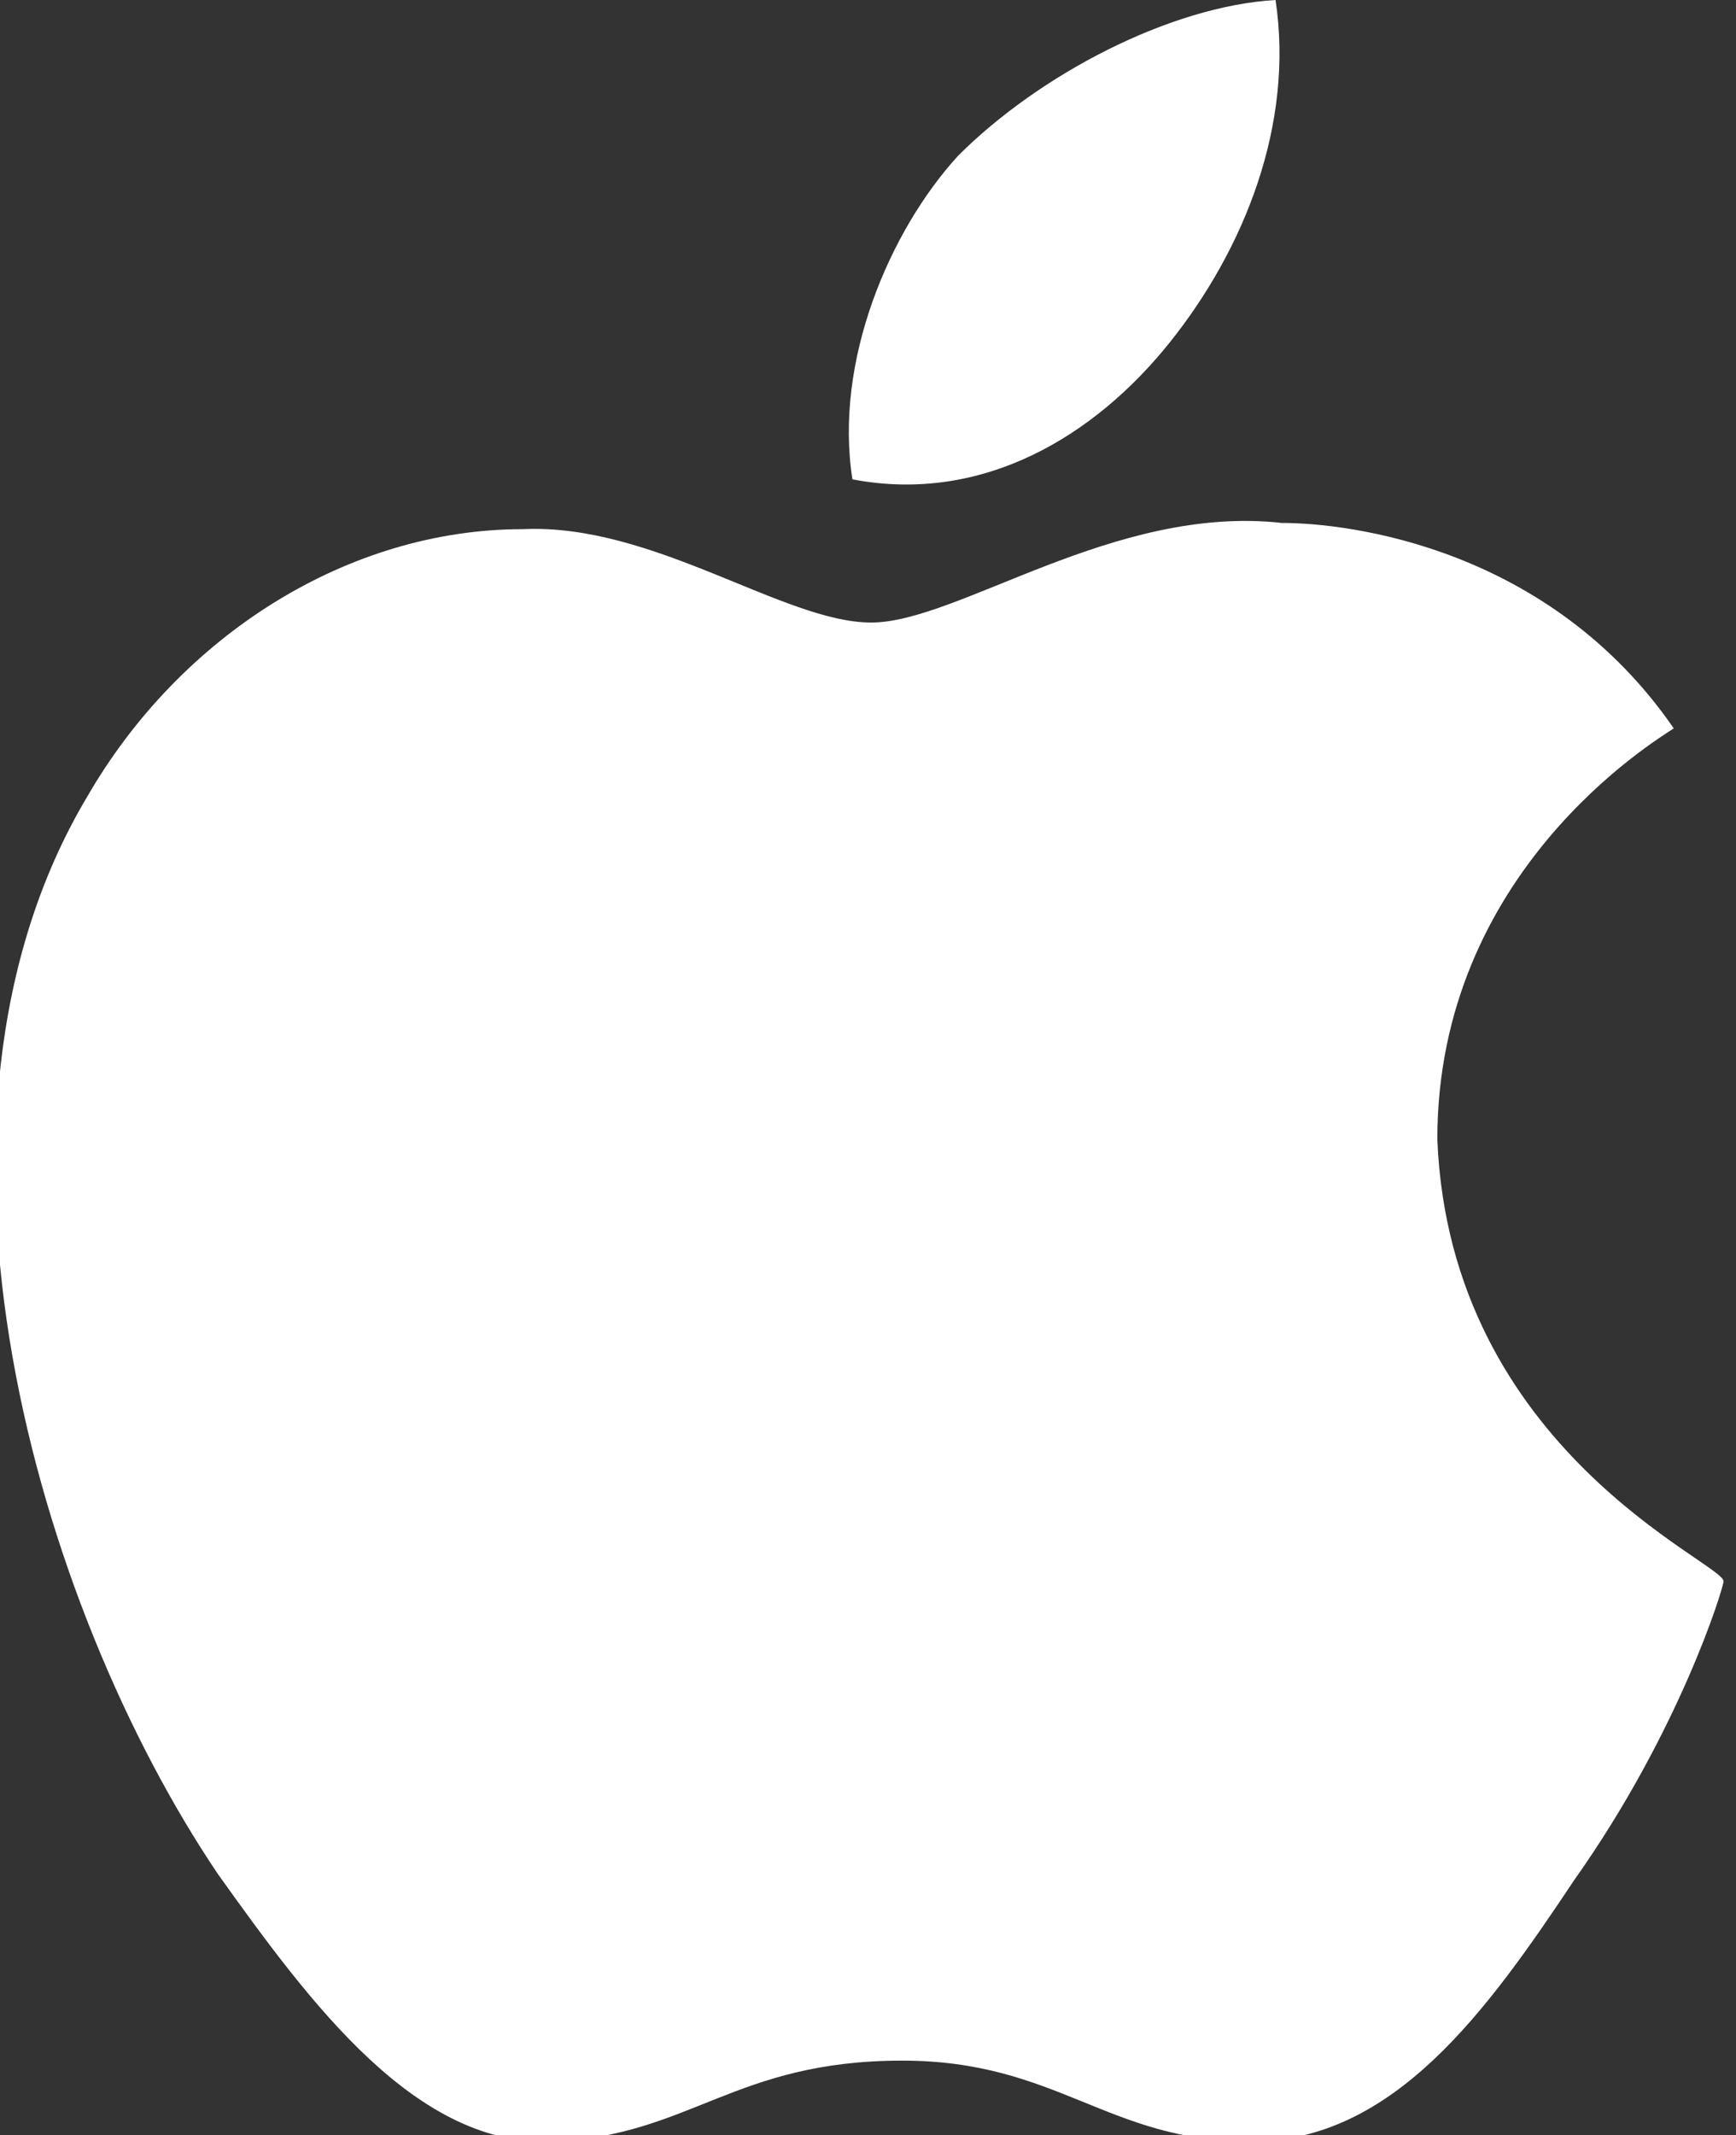
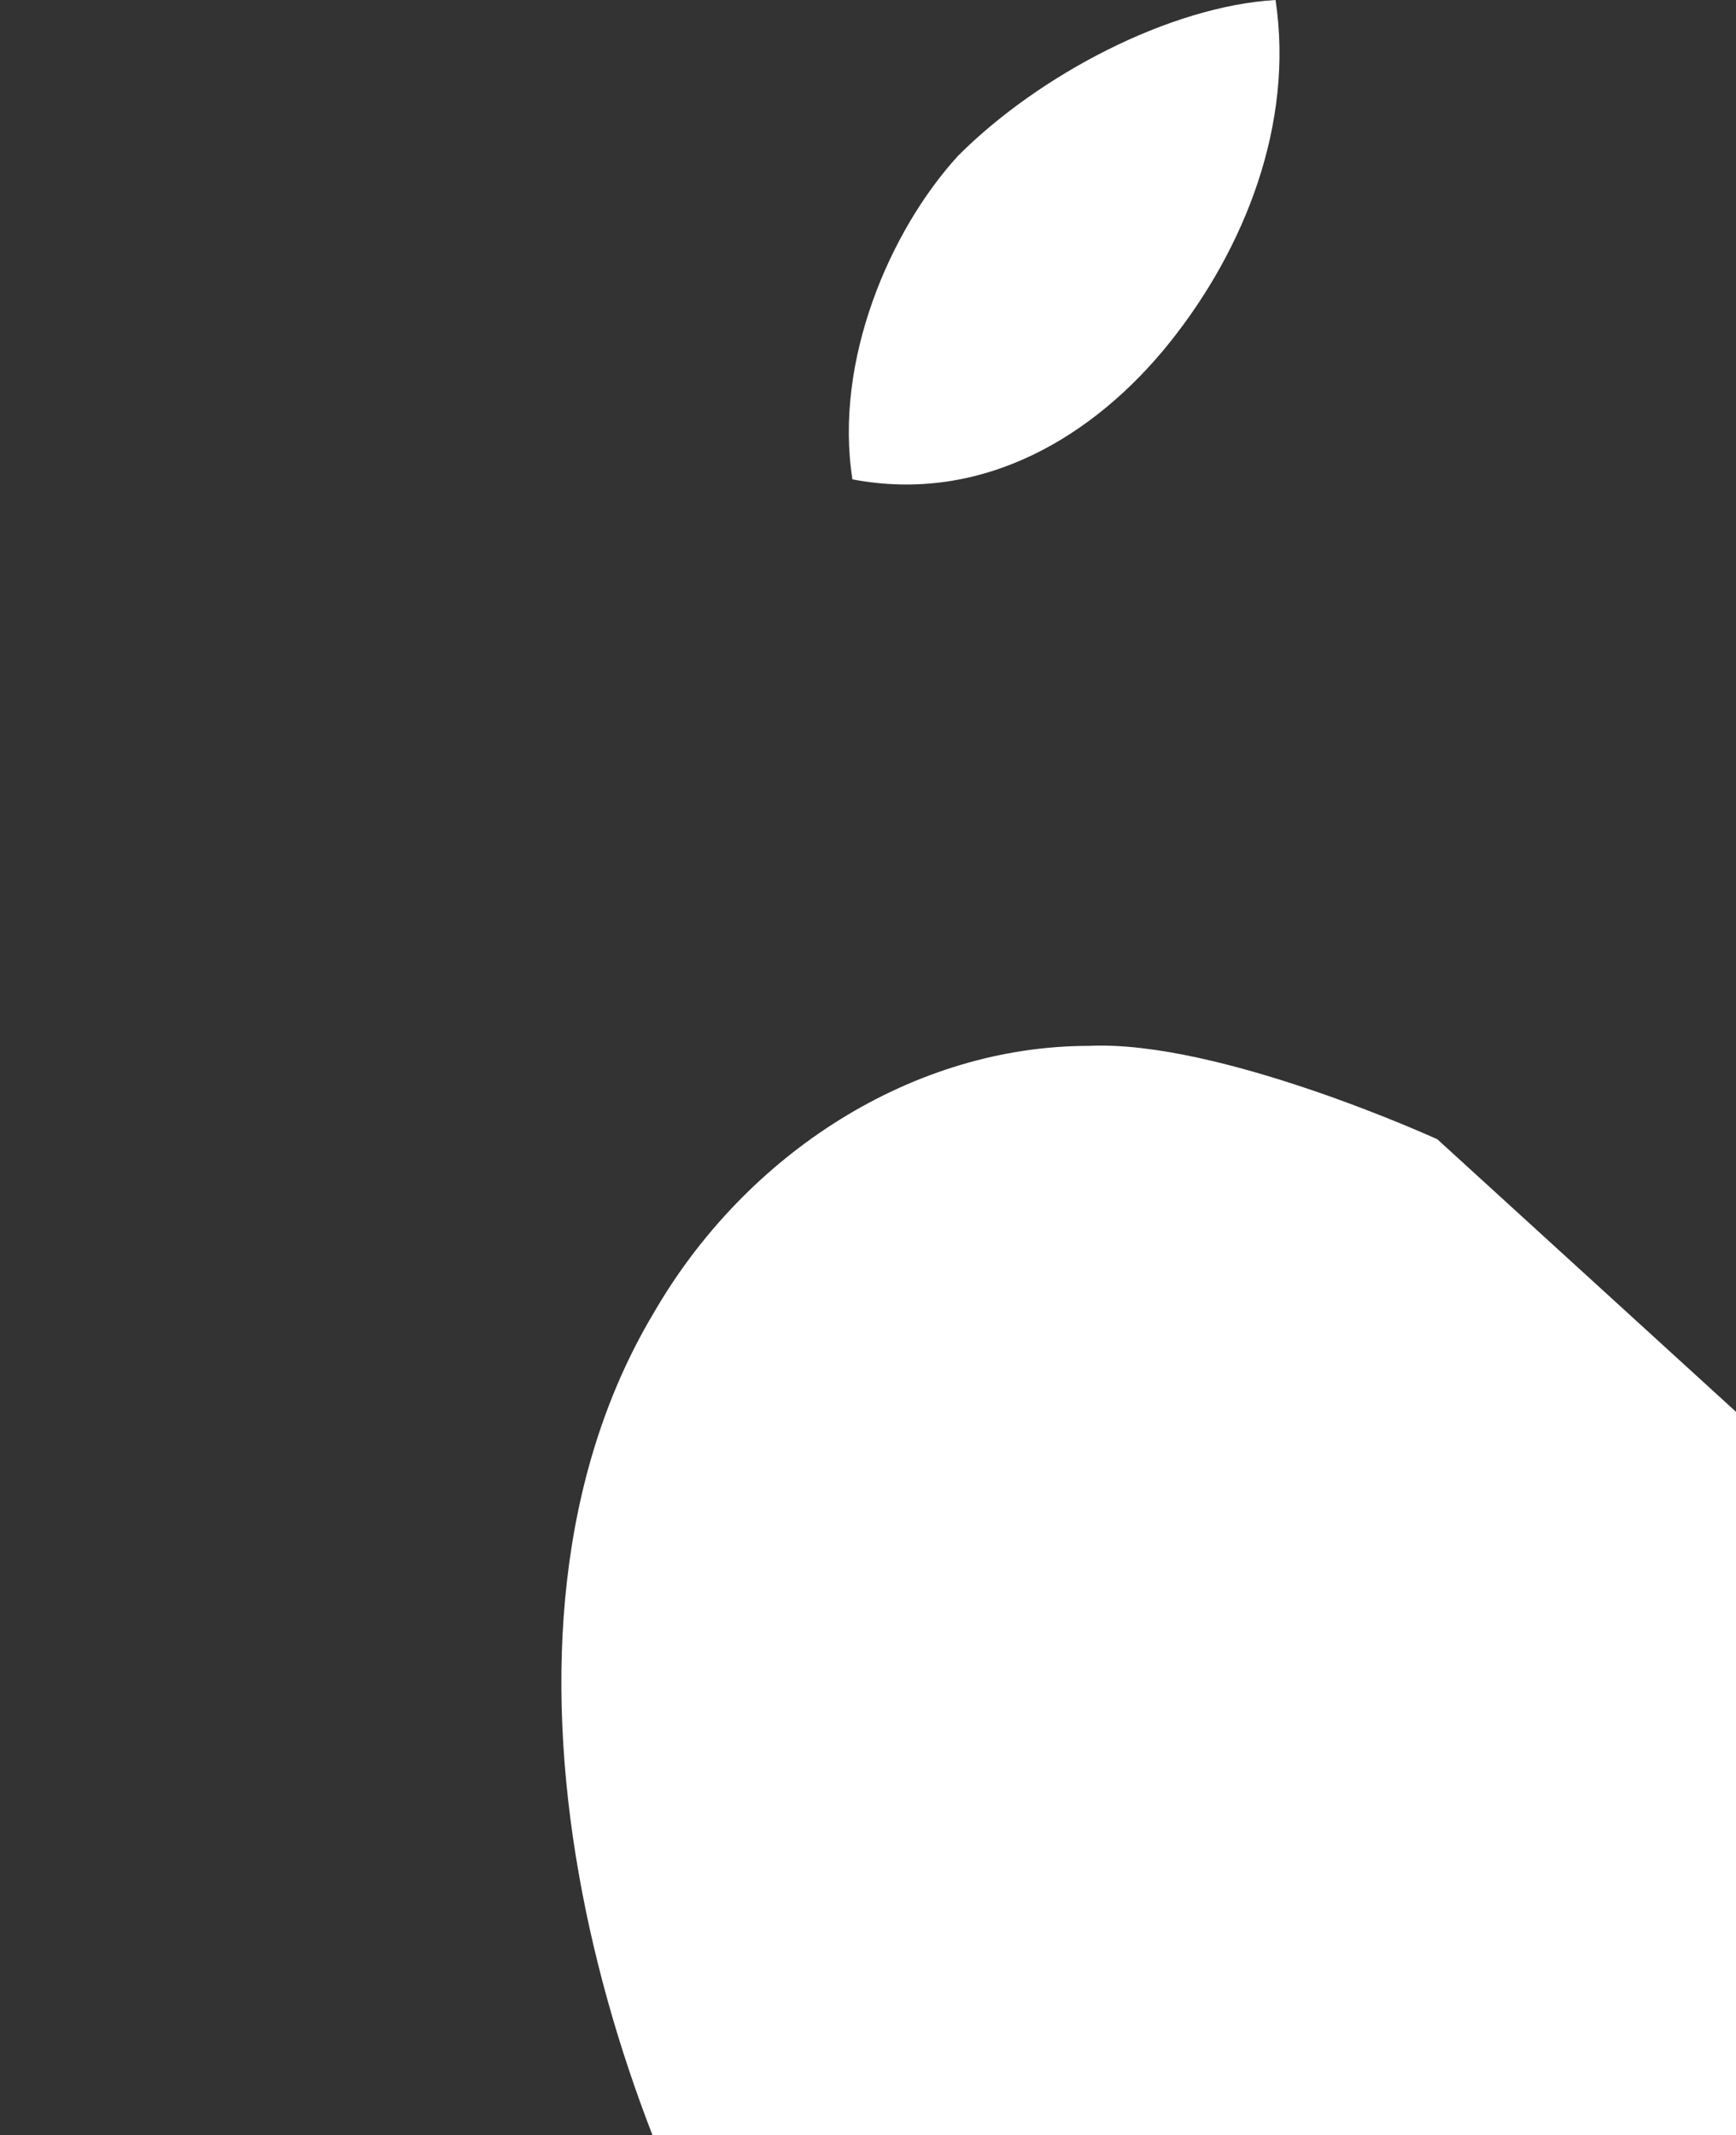
<svg xmlns="http://www.w3.org/2000/svg" enable-background="new 17.2 14.5 27.9 34.3" viewBox="17.2 14.5 27.9 34.3">
  <rect x="17.2" y="14.5" width="27.9" height="34.3" fill="#333333" stroke="none" />
-   <path d="m40.3 32.8c0-4.3 3.5-6.4 3.8-6.6-2-2.9-5.2-3.3-6.3-3.3-2.7-.3-5.2 1.6-6.6 1.6s-3.5-1.6-5.6-1.5c-2.8 0-5.5 1.7-7 4.3-3.1 5.2-.8 13 2.1 17.3 1.5 2.1 3.2 4.4 5.4 4.3s2.9-1.3 5.6-1.3c2.5 0 3.3 1.3 5.6 1.3s3.8-2.1 5.2-4.2c1.7-2.4 2.4-4.7 2.4-4.8 0-.3-4.4-2.1-4.6-7.1zm-4.3-12.8c1.2-1.5 2-3.5 1.7-5.5-1.7.1-3.8 1.2-5.1 2.5-1.1 1.2-2 3.3-1.7 5.2 2.1.4 3.9-.7 5.1-2.2z" fill="#fff" />
+   <path d="m40.3 32.8s-3.5-1.6-5.6-1.5c-2.8 0-5.5 1.7-7 4.3-3.1 5.2-.8 13 2.1 17.3 1.5 2.1 3.2 4.4 5.4 4.3s2.9-1.3 5.6-1.3c2.5 0 3.3 1.3 5.6 1.3s3.8-2.1 5.2-4.2c1.7-2.4 2.4-4.7 2.4-4.8 0-.3-4.4-2.1-4.6-7.1zm-4.3-12.8c1.2-1.5 2-3.5 1.7-5.5-1.7.1-3.8 1.2-5.1 2.5-1.1 1.2-2 3.3-1.7 5.2 2.1.4 3.9-.7 5.1-2.2z" fill="#fff" />
</svg>